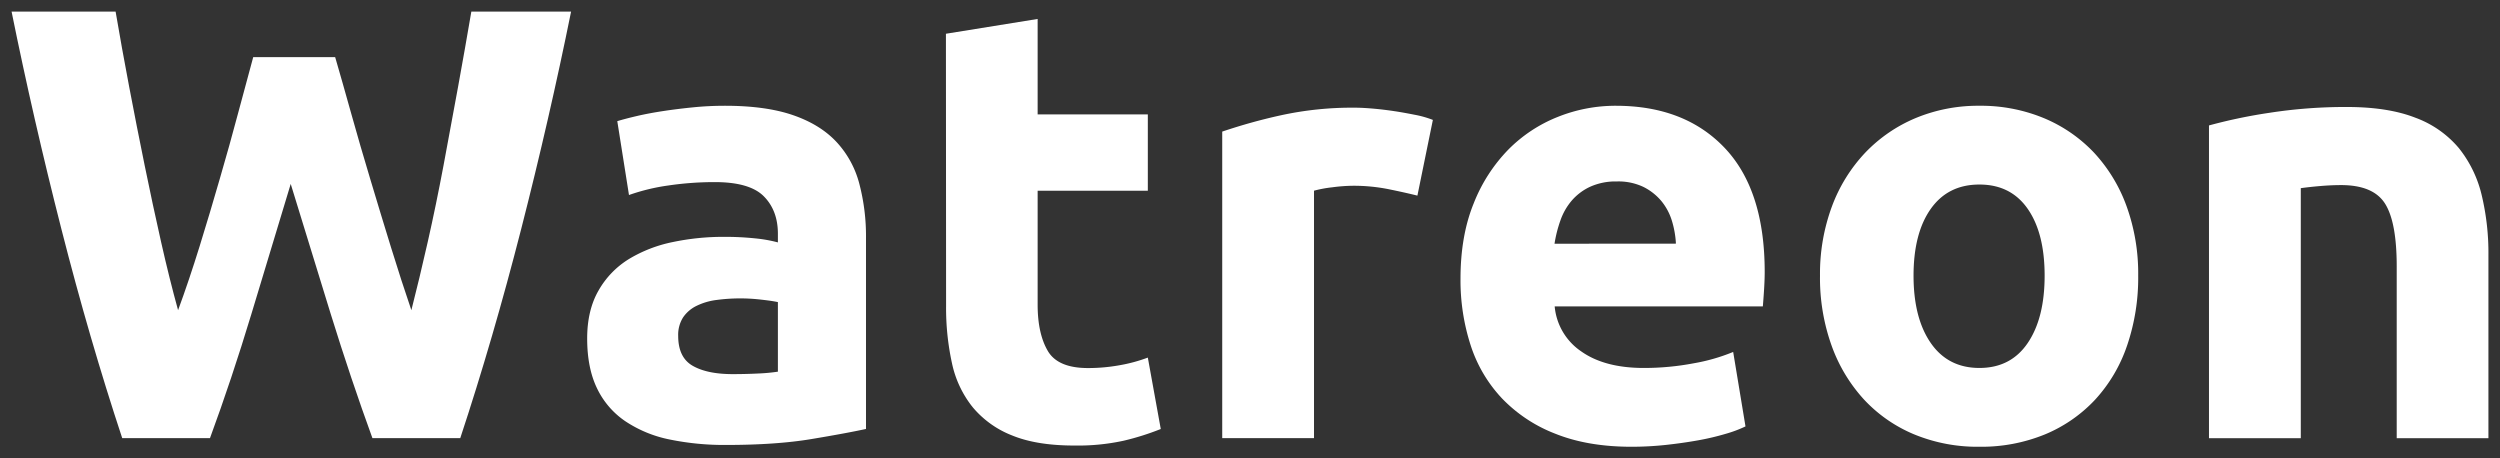
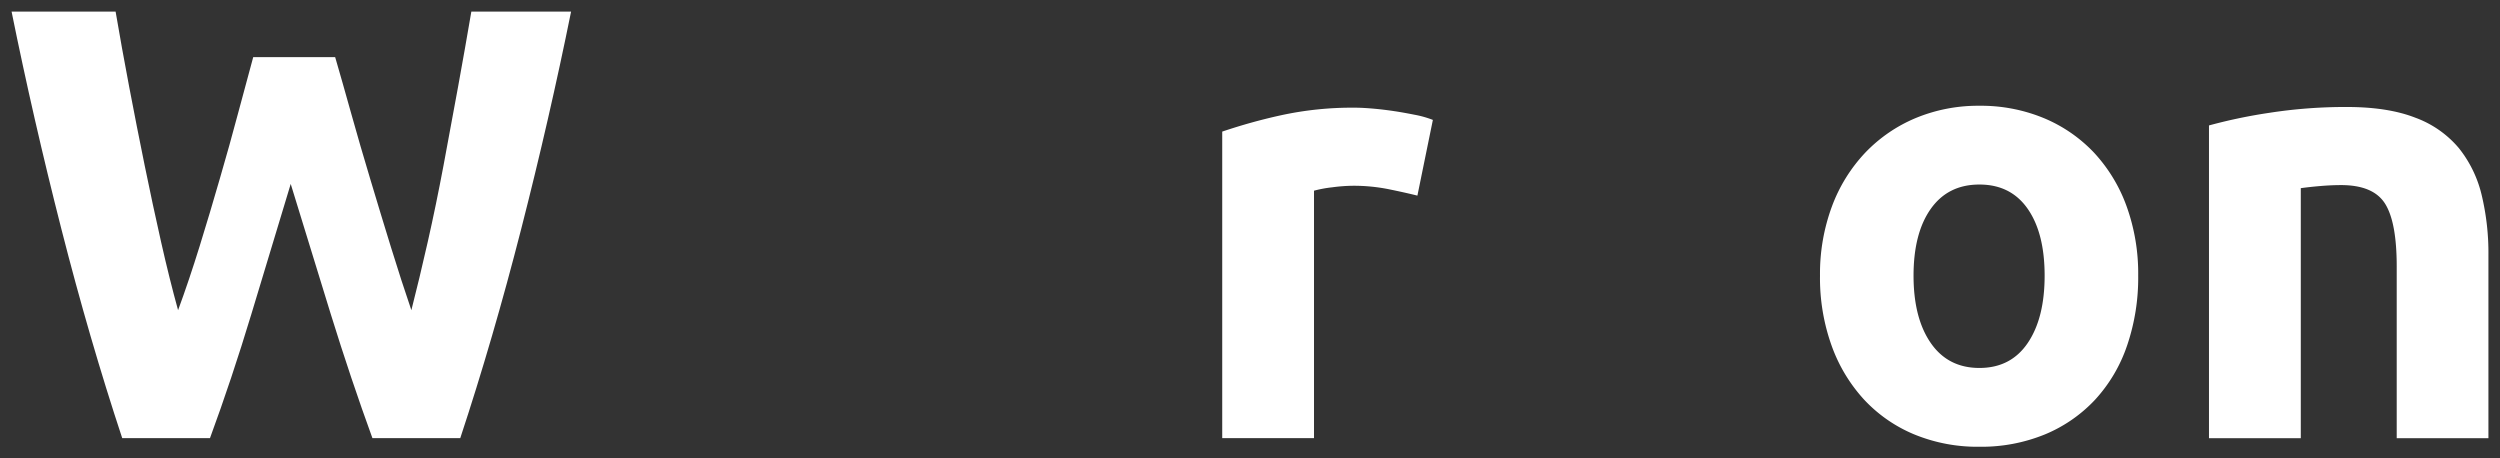
<svg xmlns="http://www.w3.org/2000/svg" viewBox="0 0 1080 198">
  <rect x="0" y="0" width="1080" height="198" fill="#333333" stroke="none" />
  <defs>
    <clipPath id="ae2539f6-f89e-4ef1-97d3-cf89b62a9676">
      <rect x="1840" y="1309.79" width="3400" height="1800" style="fill:none" />
    </clipPath>
    <linearGradient id="e120f847-d328-4b93-87c1-83913ea2f7ab" x1="1071.39" y1="1465.7" x2="5402.67" y2="1465.7" gradientUnits="userSpaceOnUse">
      <stop offset="0" stop-color="#0047ff" />
      <stop offset="0.17" stop-color="#0065ff" />
      <stop offset="0.57" stop-color="#00a7ff" />
      <stop offset="0.85" stop-color="#00cfff" />
      <stop offset="1" stop-color="#00dfff" />
    </linearGradient>
  </defs>
  <title>watreon_logo</title>
  <g id="f854aa9a-07dc-4b62-a752-0d6d93f32c2d" data-name="l1">
    <g style="clip-path:url(#ae2539f6-f89e-4ef1-97d3-cf89b62a9676)">
      <path d="M1943.62,2560.25c192.46-182.65,455-289.56,720.29-293.33,162.63-2.31,323.36,32.44,485.53,45s334,.25,471.64-86.49c148.94-93.89,234.33-258.61,341.37-398.4,212.4-277.4,532.38-470.16,876.89-528.24,115.55-19.48,238.84-26.3,336.32-91.31,154.63-103.12,189.82-311.44,211.18-496.06,24.46-211.39,39.75-452.73-105.47-608.28C5157.72-29.36,4959.46-52.39,4778.86-67.25l-1215-100L2570.2-249c-180.9-14.89-368.49-28.94-539,33.27-326.89,119.28-494.36,475.91-605,805.81a7562.68,7562.68,0,0,0-323.94,1388.08c-32.77,241.52-53.32,491.11,12.18,725.89,50.1,179.59,162.67,364.49,328.46,458.93,74.31,42.33,155.15,49.72,189.31-40.86,35.75-94.81,53.31-190.47,101.11-282C1787.53,2736.2,1858.58,2641,1943.62,2560.25Z" style="opacity:0.36;fill:url(#e120f847-d328-4b93-87c1-83913ea2f7ab)" />
    </g>
  </g>
  <g id="b1cb3d2c-7e7f-4e5d-8bcf-a97ffeeaf2c8" data-name="l2">
    <path d="M144.79,24.68q3.18,10.91,7,24.6t8.23,28.31q4.38,14.64,8.89,29.25T177.71,134q3.47-13.56,7.08-29.52t6.81-33q3.19-17,6.27-33.9T203.62,5h43.09q-9.36,46.28-21.54,93.87t-26.34,90.41H160.89q-9.3-25.53-18-53.59T125.59,79.46q-8.52,28.19-17,56.23T90.71,189.28H52.8Q38.64,146.47,26.5,98.87T5,5H49.94q2.67,15.69,5.88,32.58t6.68,33.9q3.47,17,7.08,33T76.93,134q4.78-13,9.32-27.66T95,77.06q4.26-14.61,7.86-28.18t6.53-24.2Z" style="fill:#fff" />
-     <path d="M313.18,45.69q17.55,0,29.25,4t18.75,11.44a42,42,0,0,1,10,18.08,89.19,89.19,0,0,1,2.93,23.67v82.43q-8.52,1.86-23.67,4.38t-36.69,2.53a116.7,116.7,0,0,1-24.6-2.39,53.34,53.34,0,0,1-19-7.85,35.78,35.78,0,0,1-12.23-14.22q-4.26-8.78-4.26-21.54,0-12.22,4.92-20.74A37.93,37.93,0,0,1,271.7,111.9a59.57,59.57,0,0,1,18.88-7.32,106.38,106.38,0,0,1,22.07-2.26,126.14,126.14,0,0,1,13.7.67,60.32,60.32,0,0,1,9.7,1.73V101q0-10.09-6.11-16.22t-21.28-6.11a136.17,136.17,0,0,0-19.94,1.46,86.17,86.17,0,0,0-17,4.12l-5.05-31.91c2.3-.7,5.19-1.46,8.64-2.26s7.22-1.5,11.3-2.12,8.38-1.15,12.9-1.6S308.57,45.69,313.18,45.69Zm3.2,115.93c3.89,0,7.62-.09,11.16-.27a77.05,77.05,0,0,0,8.51-.79V130.51c-1.59-.35-4-.71-7.18-1.06a77.15,77.15,0,0,0-19.27.13,27.33,27.33,0,0,0-8.65,2.53,14.82,14.82,0,0,0-5.85,5,14,14,0,0,0-2.12,8q0,9.31,6.24,12.9T316.38,161.62Z" style="fill:#fff" />
-     <path d="M408.64,14.58l39.62-6.39V49.41h47.6v33h-47.6v49.19q0,12.51,4.39,20T470.33,159a76.47,76.47,0,0,0,13.17-1.19,67.77,67.77,0,0,0,12.36-3.33l5.59,30.85a113.2,113.2,0,0,1-16,5.05A92.86,92.86,0,0,1,464,192.47q-16.21,0-26.85-4.39a42.08,42.08,0,0,1-17-12.23,45.43,45.43,0,0,1-8.91-19,111.75,111.75,0,0,1-2.53-24.72Z" style="fill:#fff" />
    <path d="M612.32,84.51q-5.31-1.33-12.49-2.79a76.91,76.91,0,0,0-15.43-1.47,72.12,72.12,0,0,0-8.9.67,52.26,52.26,0,0,0-7.85,1.46v106.9H528V56.85a239.62,239.62,0,0,1,25.13-7,144.53,144.53,0,0,1,32.31-3.33c2.12,0,4.69.14,7.71.4s6,.63,9,1.07,6,1,9,1.59A43.16,43.16,0,0,1,619,51.8Z" style="fill:#fff" />
-     <path d="M630.94,120.41q0-18.61,5.71-32.58a69.73,69.73,0,0,1,15-23.26,62.42,62.42,0,0,1,21.4-14.1A67.08,67.08,0,0,1,698,45.69q29.77,0,47.06,18.21t17.29,53.58c0,2.31-.1,4.83-.27,7.58s-.36,5.18-.53,7.31H671.62a26.31,26.31,0,0,0,11.44,19.41q10.1,7.18,27.12,7.18a114.44,114.44,0,0,0,21.4-2,80.82,80.82,0,0,0,17.15-4.92l5.32,32.17a53.29,53.29,0,0,1-8.51,3.19,110.08,110.08,0,0,1-11.83,2.8q-6.53,1.18-14,2a140.14,140.14,0,0,1-14.89.8Q686,193,672,187.41a63.71,63.71,0,0,1-23.13-15.29,60.51,60.51,0,0,1-13.56-23A90.91,90.91,0,0,1,630.94,120.41ZM724,105.25a41.27,41.27,0,0,0-1.73-9.84,24.88,24.88,0,0,0-4.52-8.51,24.14,24.14,0,0,0-7.71-6.11,25.09,25.09,0,0,0-11.57-2.4A26.74,26.74,0,0,0,687,80.65a23.62,23.62,0,0,0-8,6,26.64,26.64,0,0,0-4.92,8.64,55.85,55.85,0,0,0-2.53,10Z" style="fill:#fff" />
    <path d="M923.7,119.08a90.72,90.72,0,0,1-4.79,30.18,65.64,65.64,0,0,1-13.82,23.4,62.27,62.27,0,0,1-21.67,15A72.49,72.49,0,0,1,855.1,193,71.71,71.71,0,0,1,827,187.68a62.18,62.18,0,0,1-21.67-15,68.6,68.6,0,0,1-14.09-23.4,86.56,86.56,0,0,1-5-30.18,83.68,83.68,0,0,1,5.18-30,68.4,68.4,0,0,1,14.36-23.14A64.55,64.55,0,0,1,827.58,51a70.24,70.24,0,0,1,27.52-5.31A71,71,0,0,1,882.88,51a63.24,63.24,0,0,1,21.68,14.89A67.83,67.83,0,0,1,918.65,89,85.69,85.69,0,0,1,923.7,119.08Zm-40.42,0q0-18.36-7.31-28.86T855.1,79.72q-13.56,0-21,10.5t-7.45,28.86q0,18.35,7.45,29.11t21,10.77q13.56,0,20.87-10.77T883.28,119.08Z" style="fill:#fff" />
    <path d="M954.28,54.19a223.72,223.72,0,0,1,26.06-5.45,214.53,214.53,0,0,1,33.5-2.52q17.82,0,29.65,4.65A44.61,44.61,0,0,1,1062.24,64a51.45,51.45,0,0,1,9.83,20.21A107.54,107.54,0,0,1,1075,110.3v79h-39.62V115.09q0-19.16-5.05-27.13t-18.88-8q-4.26,0-9,.4t-8.51.93v108H954.28Z" style="fill:#fff" />
  </g>
</svg>